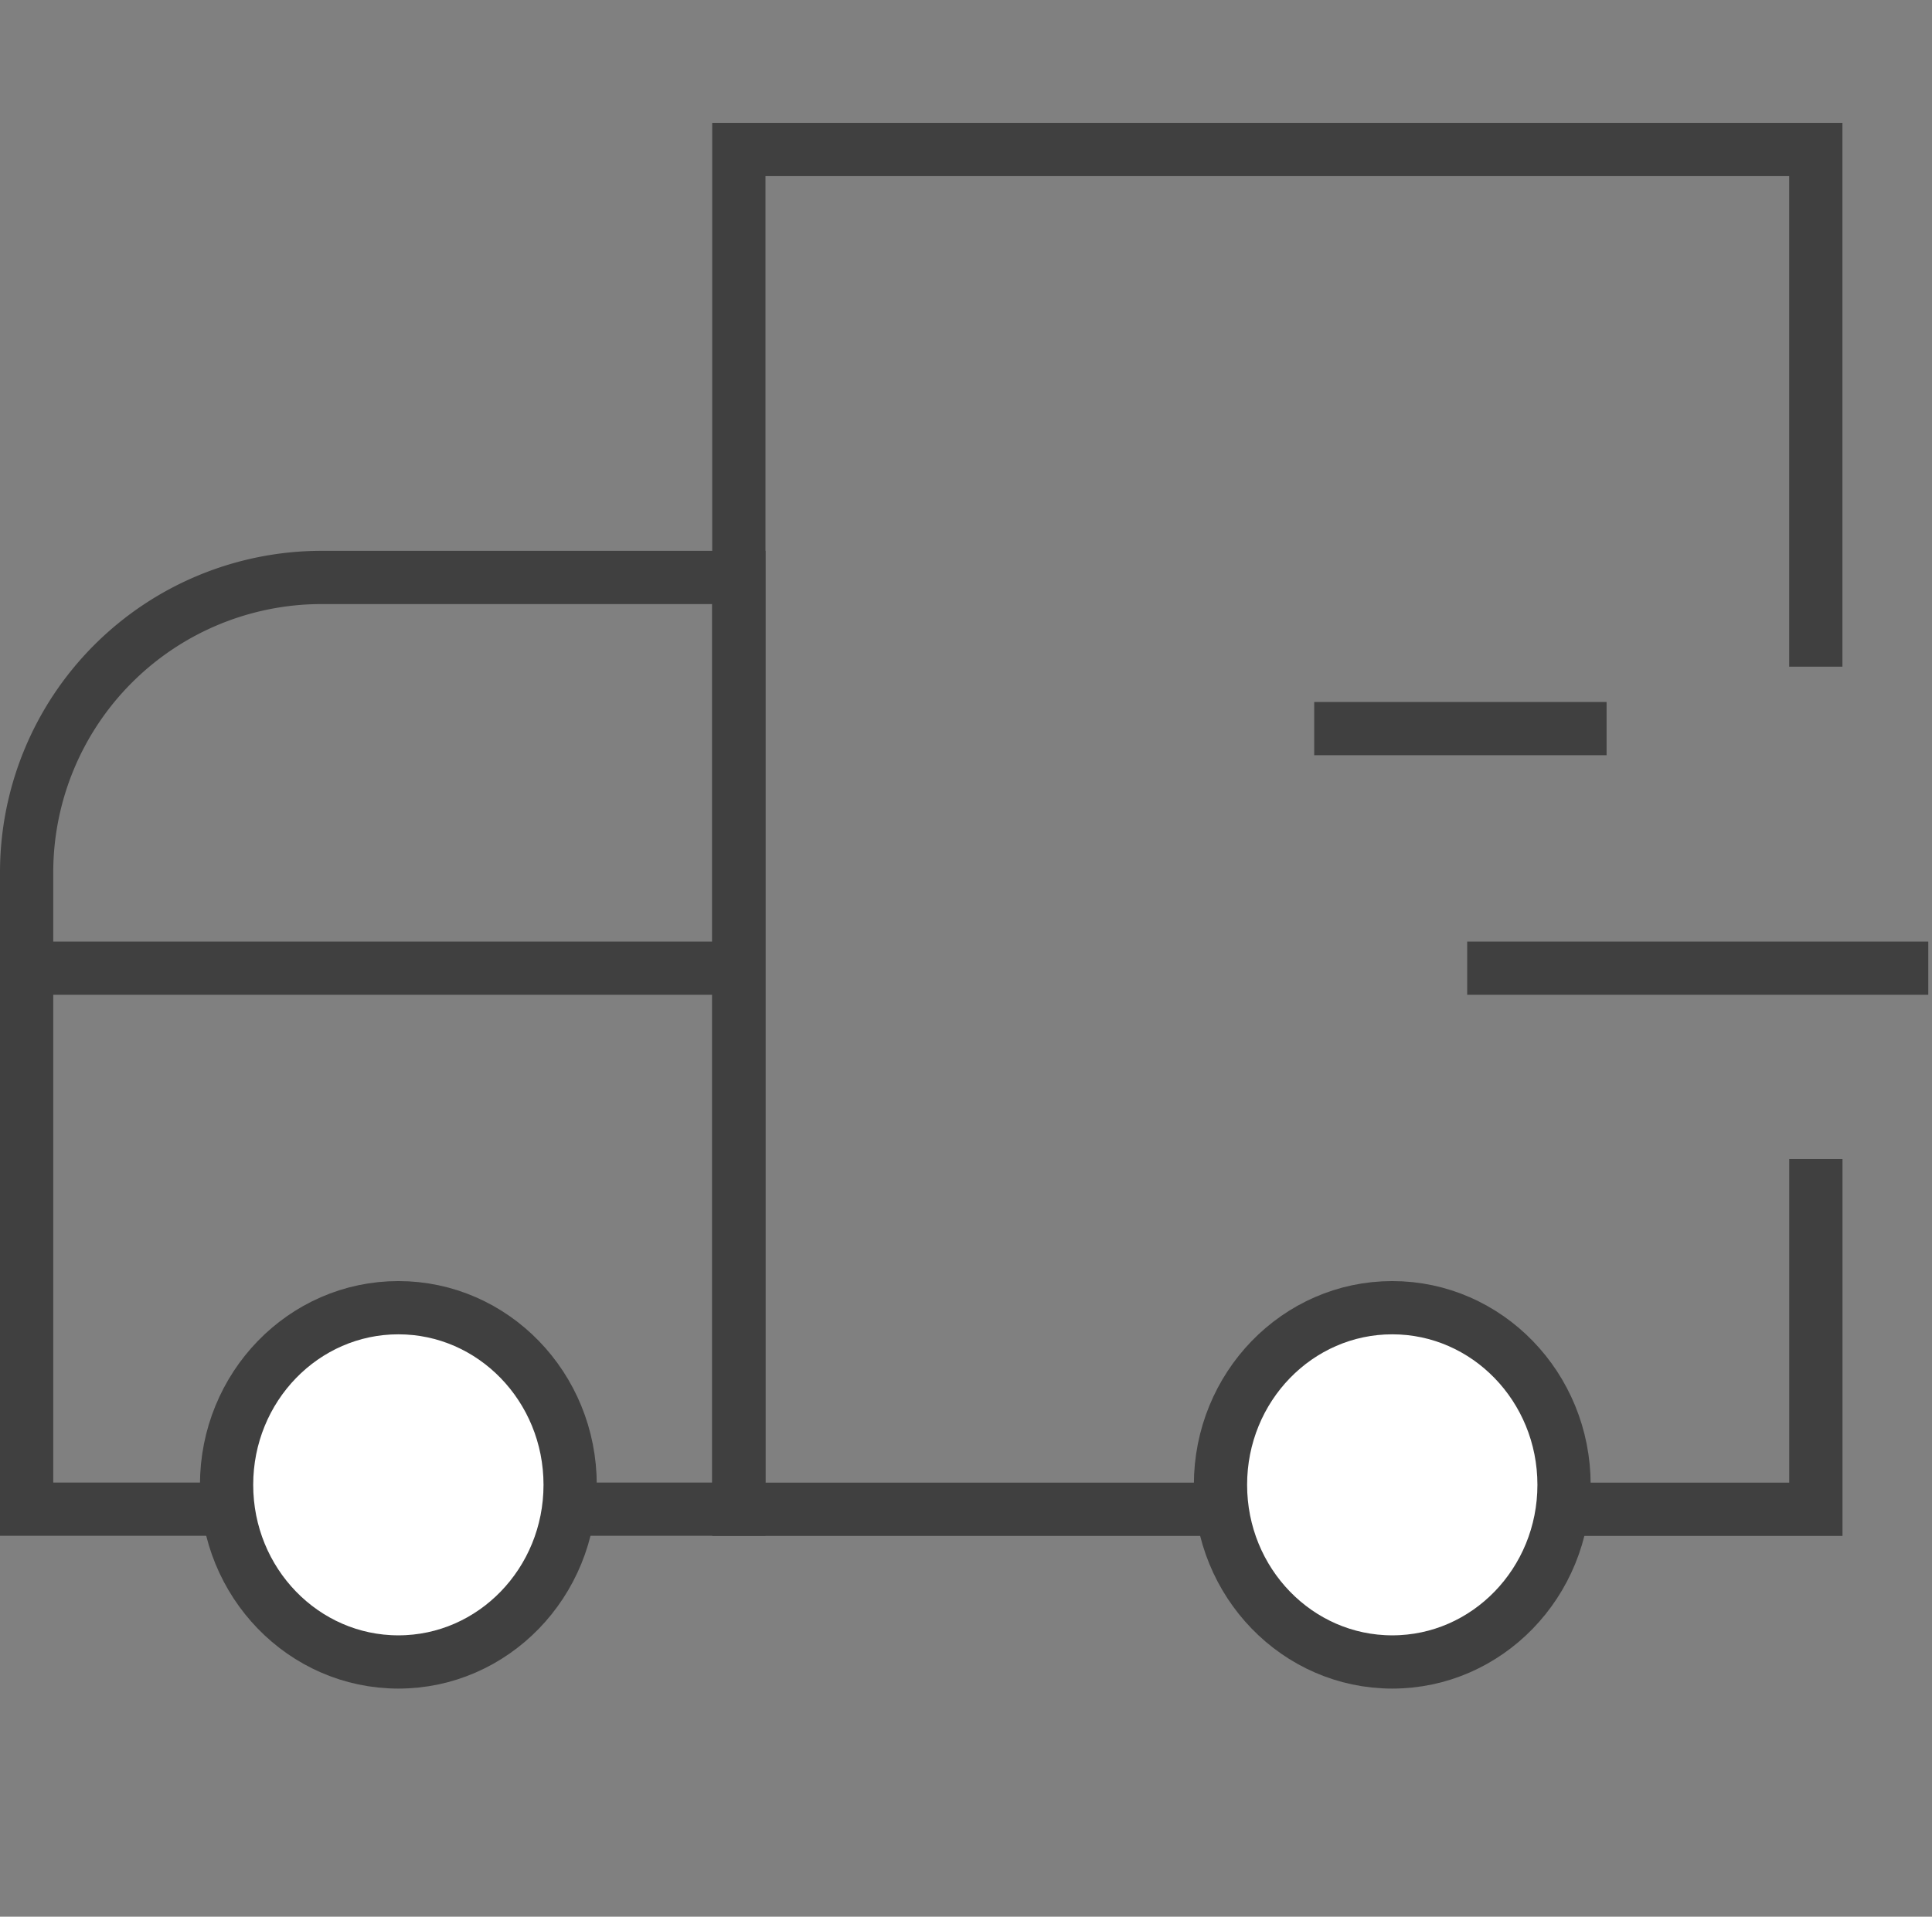
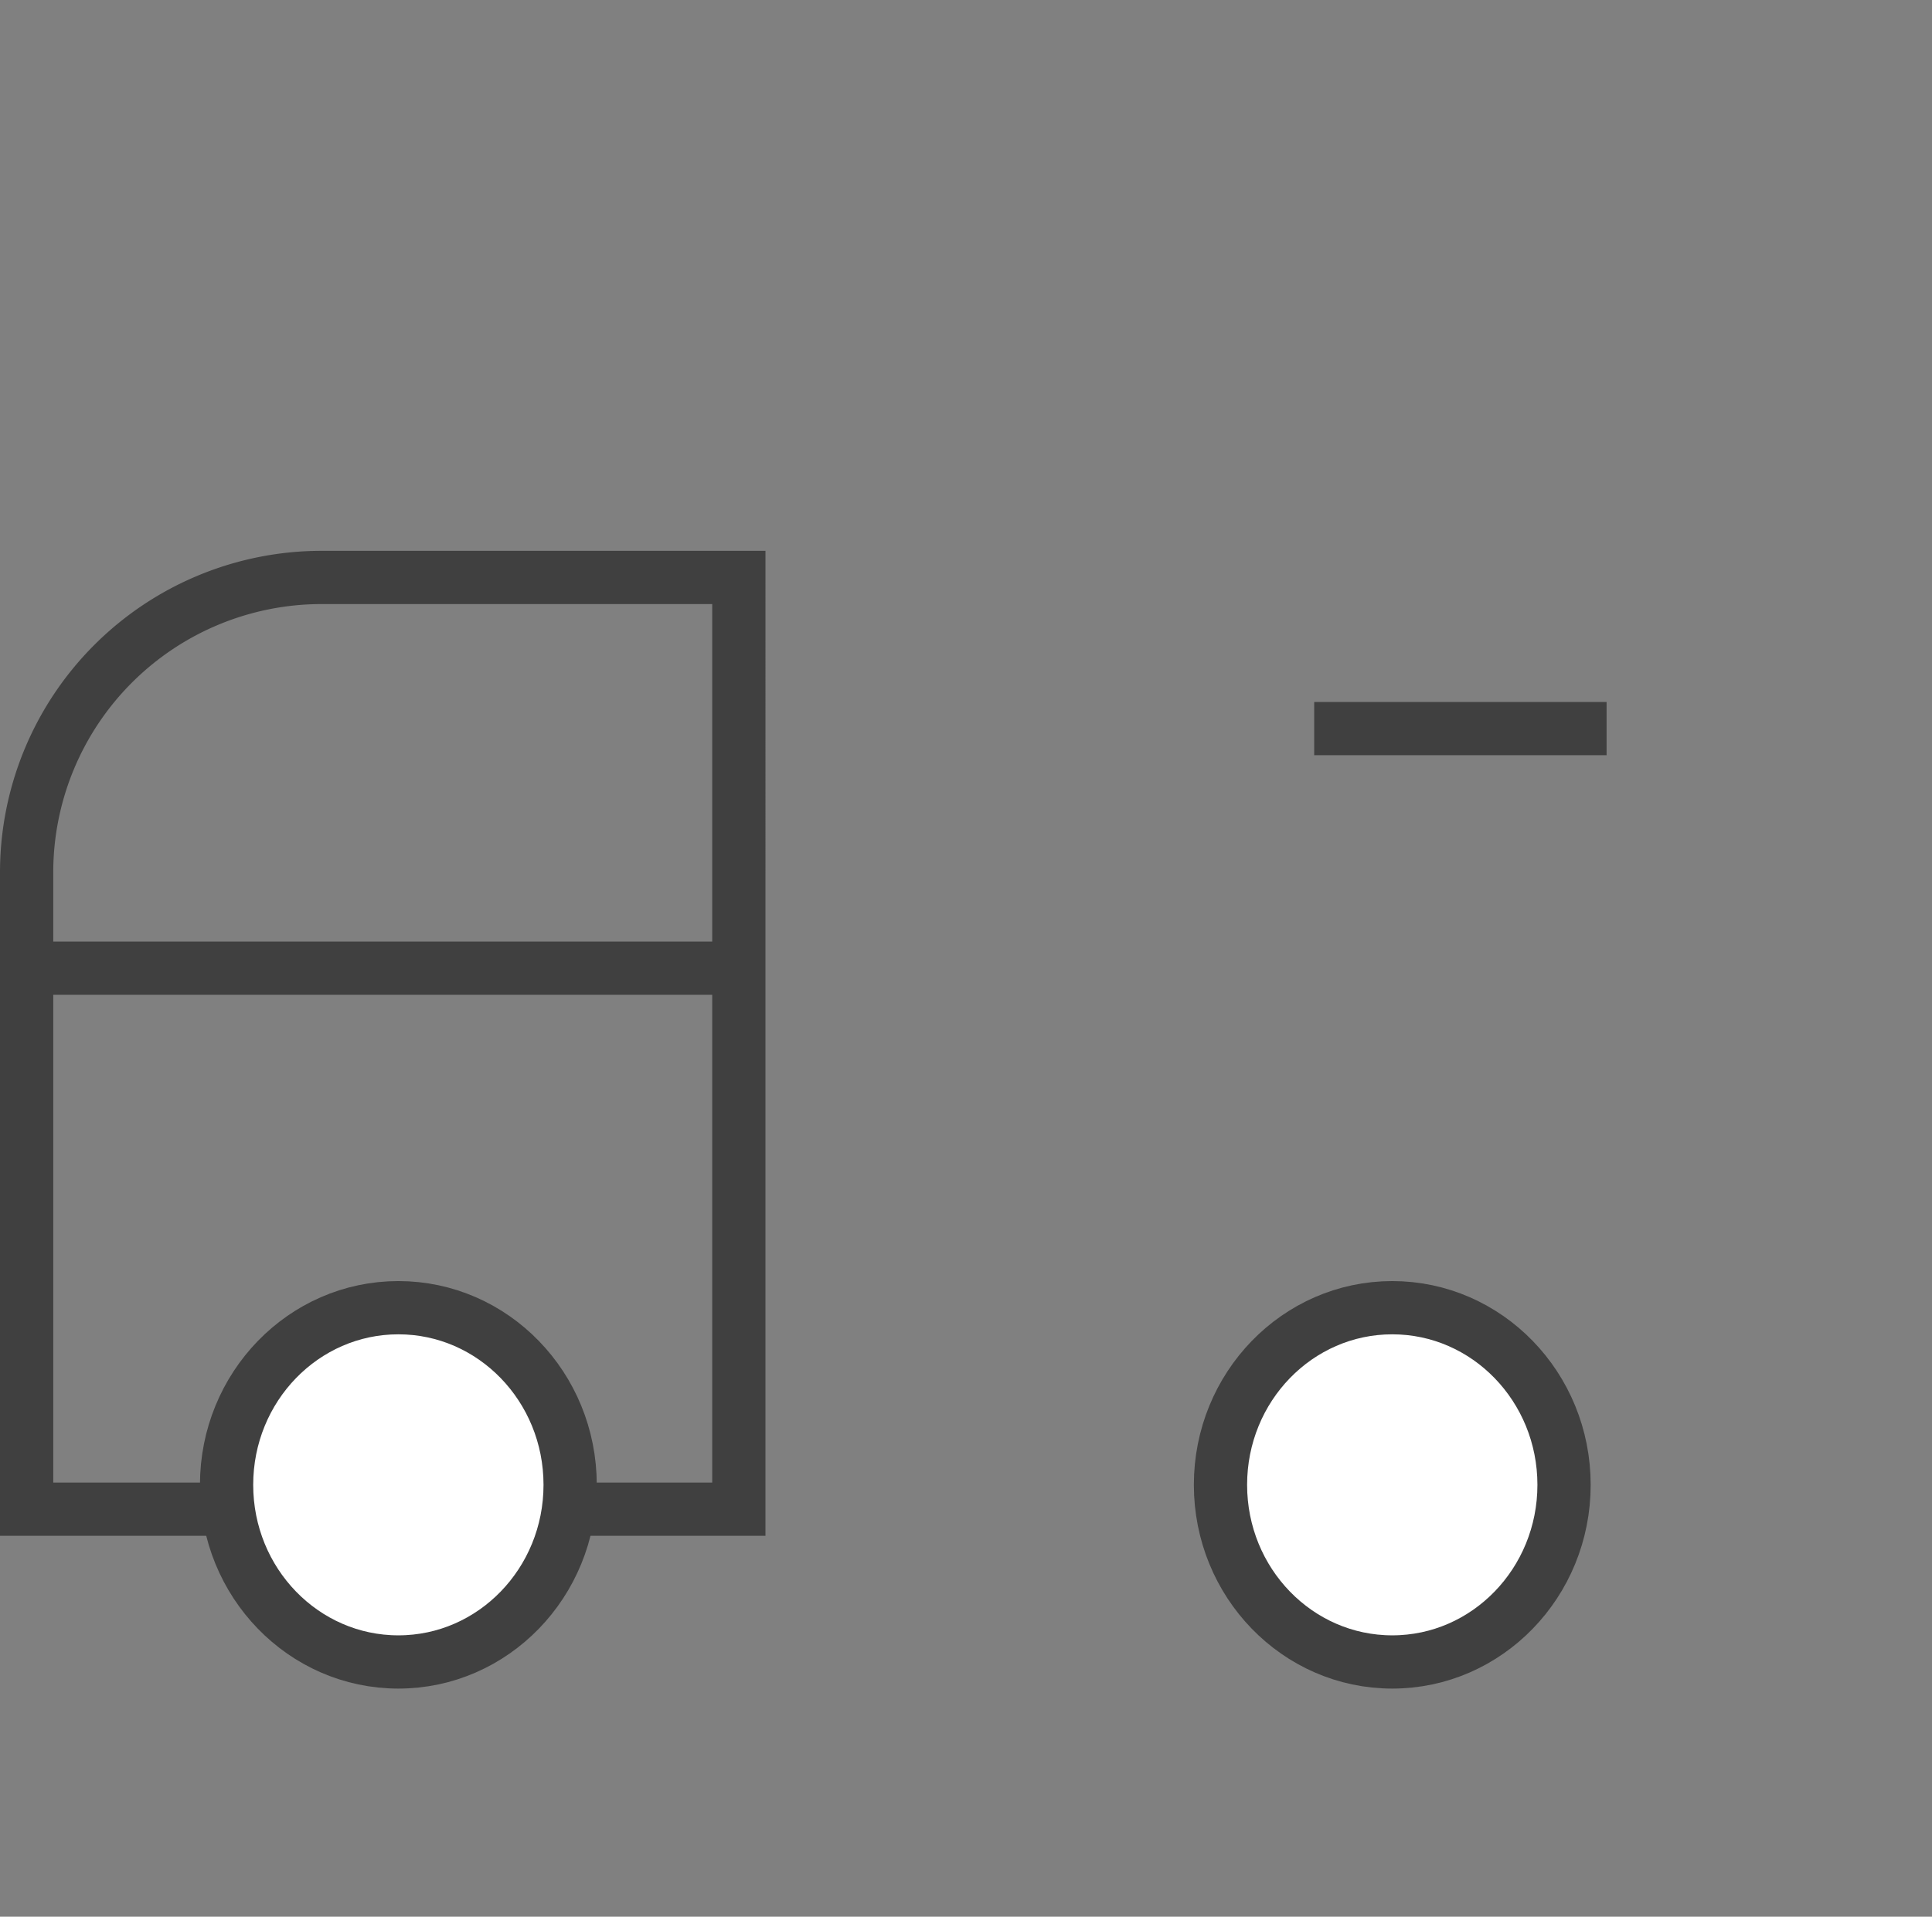
<svg xmlns="http://www.w3.org/2000/svg" width="36.282" height="36" viewBox="0 0 36.282 36">
  <rect x="0" y="0" width="36.282" height="36" fill="#808080" stroke="none" />
  <defs>
    <style>.a,.d{fill:#fff;}.a{opacity:0;}.b,.c{fill:none;}.b,.c,.d{stroke:#404040;}.c,.d{stroke-miterlimit:10;}.e,.f{stroke:none;}.f{fill:#404040;}</style>
  </defs>
  <g transform="translate(0.282)">
    <g class="a">
      <path class="e" d="M 35.5 35.5 L 0.5 35.5 L 0.5 20.25 L 0.5 0.5 L 35.5 0.5 L 35.5 35.5 Z" />
      <path class="f" d="M 1 1 L 1 35 L 35 35 L 35 1 L 1 1 M 0 0 L 36 0 L 36 36 L 0 36 L 0 0 Z" />
    </g>
    <g transform="translate(0.218 2.808)">
      <line class="b" x2="13.375" transform="translate(0 15.377)" />
-       <line class="b" x2="8.659" transform="translate(27.053 15.377)" />
      <line class="b" x2="5.491" transform="translate(24.18 10.877)" />
      <path class="c" d="M5.541,0h7.834a0,0,0,0,1,0,0V17.5a0,0,0,0,1,0,0H0a0,0,0,0,1,0,0V5.541A5.541,5.541,0,0,1,5.541,0Z" transform="translate(0 8.038)" />
-       <path class="c" d="M699.354,388.7v6.579H679.128V369.739h20.225v9.714" transform="translate(-665.753 -369.739)" />
      <ellipse class="d" cx="3.226" cy="3.327" rx="3.226" ry="3.327" transform="translate(22.42 21.754)" />
      <ellipse class="d" cx="3.226" cy="3.327" rx="3.226" ry="3.327" transform="translate(3.755 21.754)" />
    </g>
  </g>
</svg>